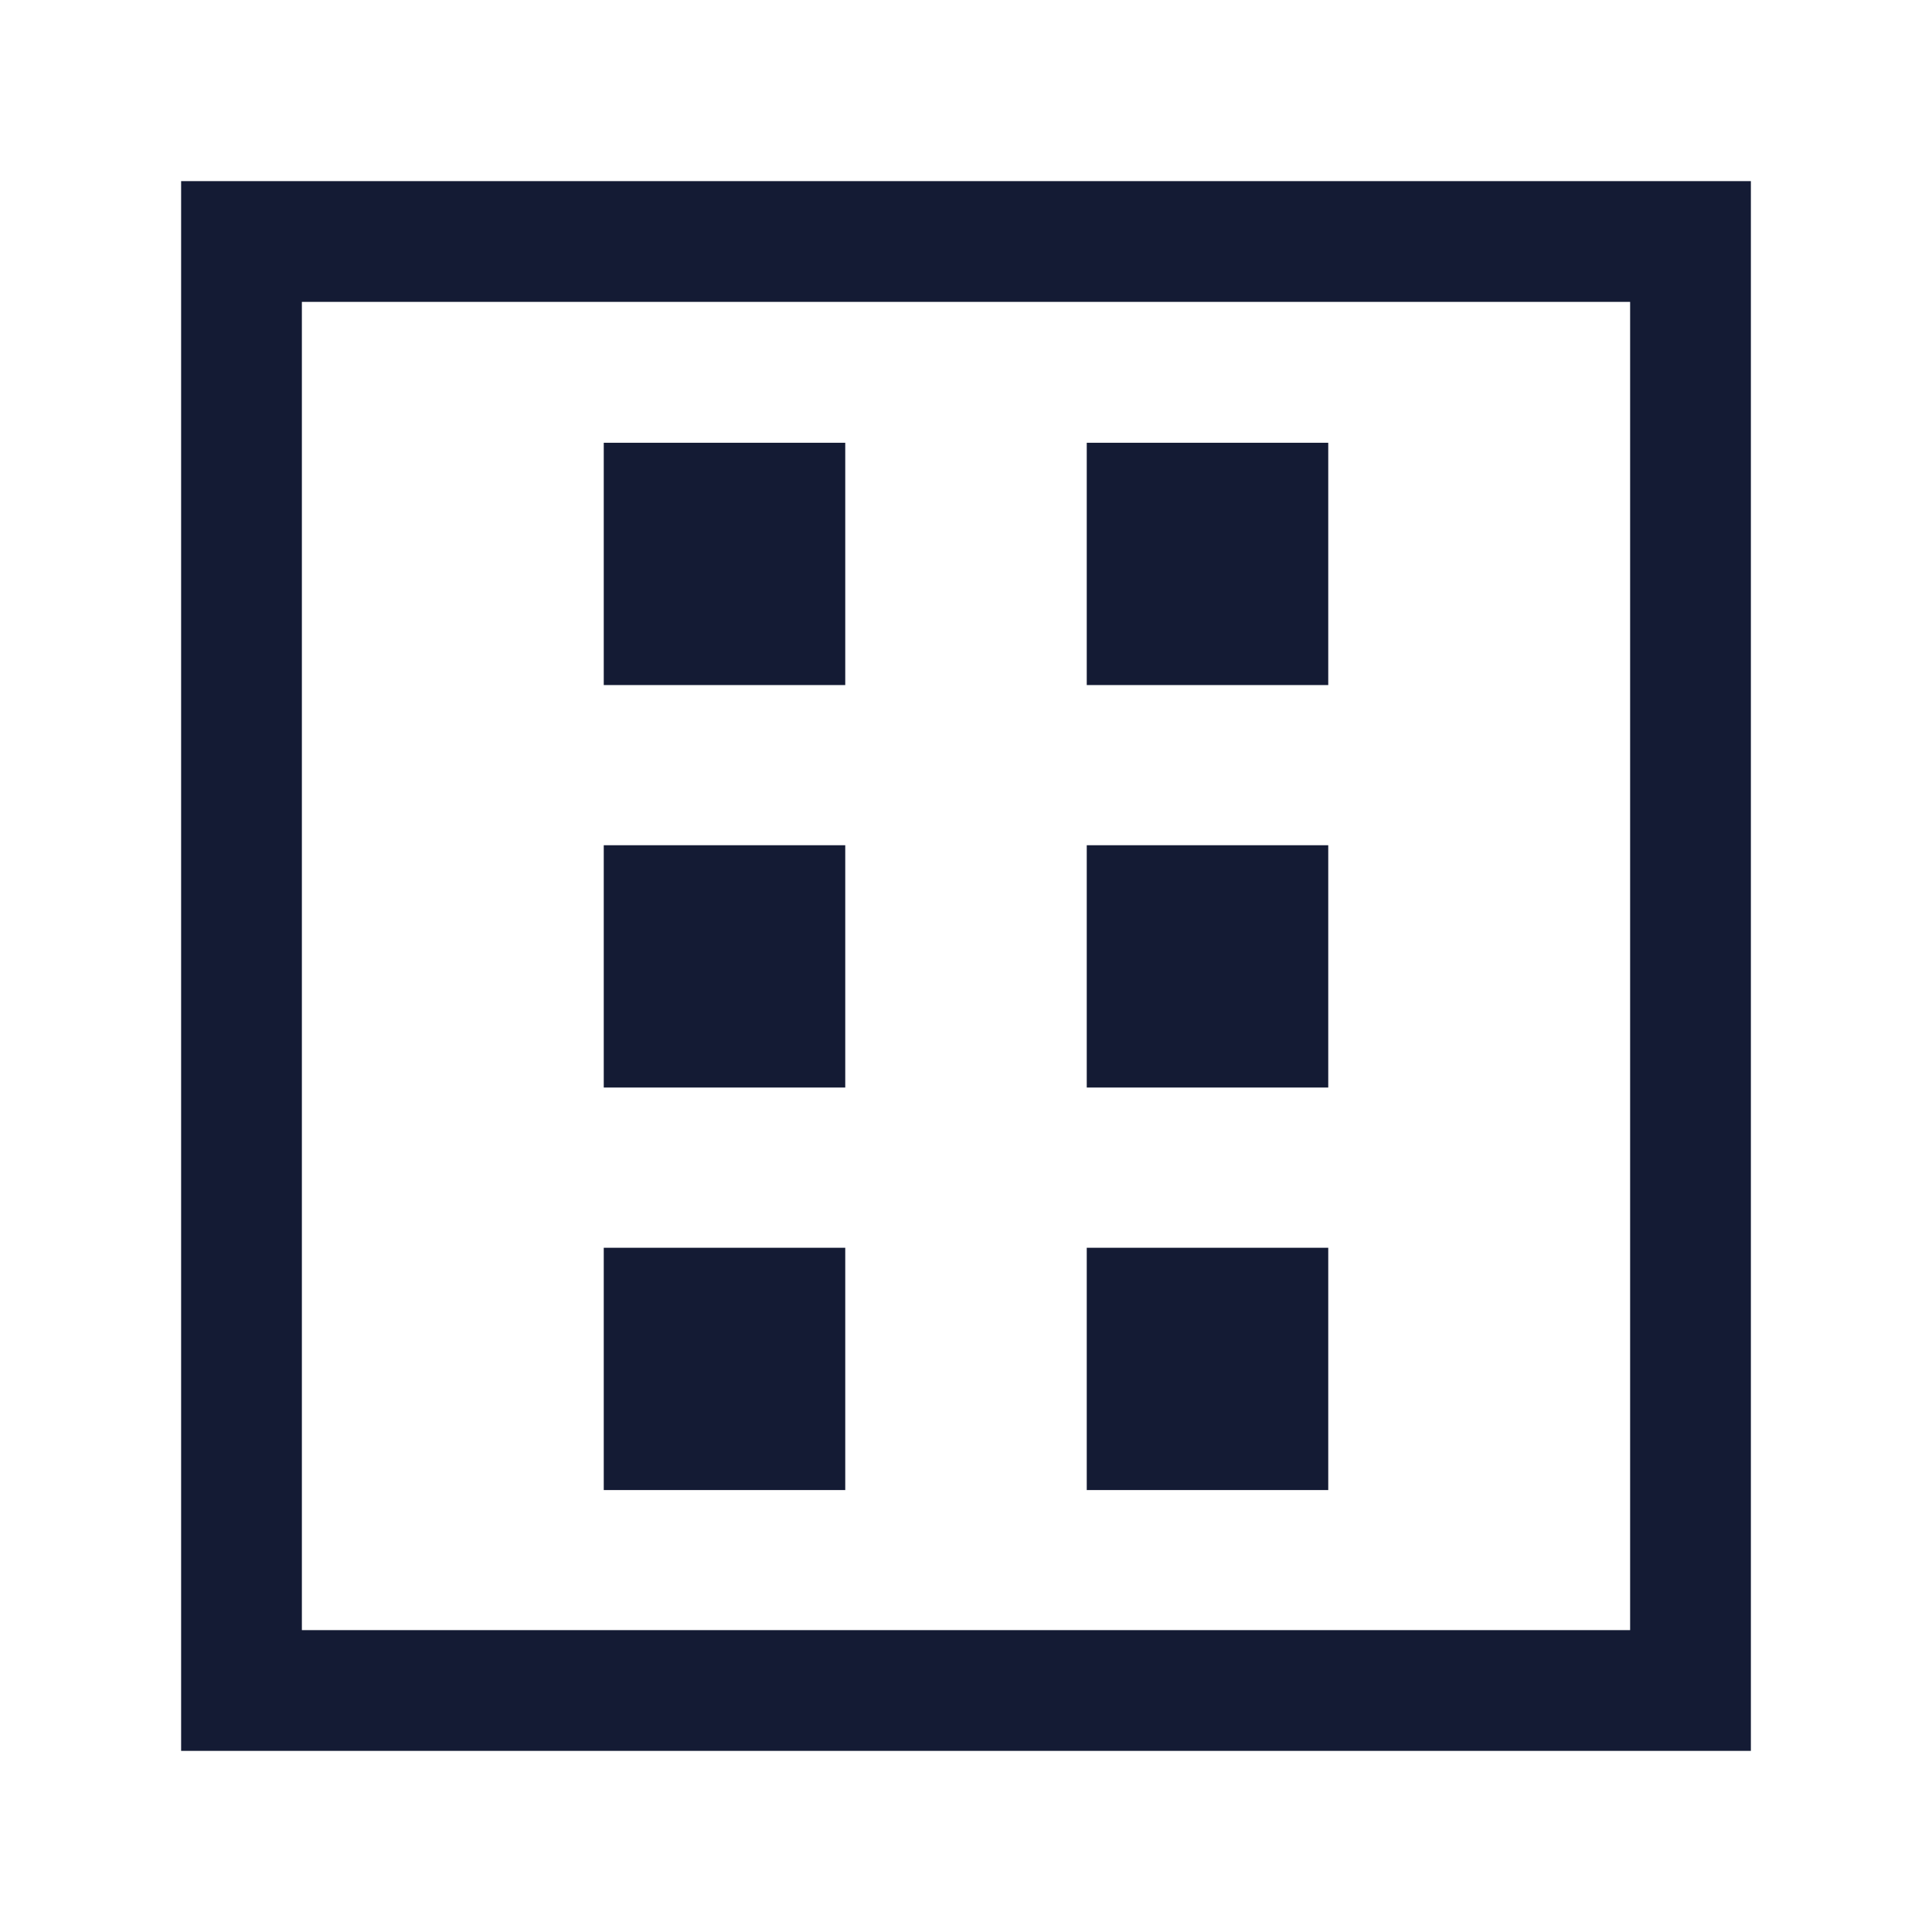
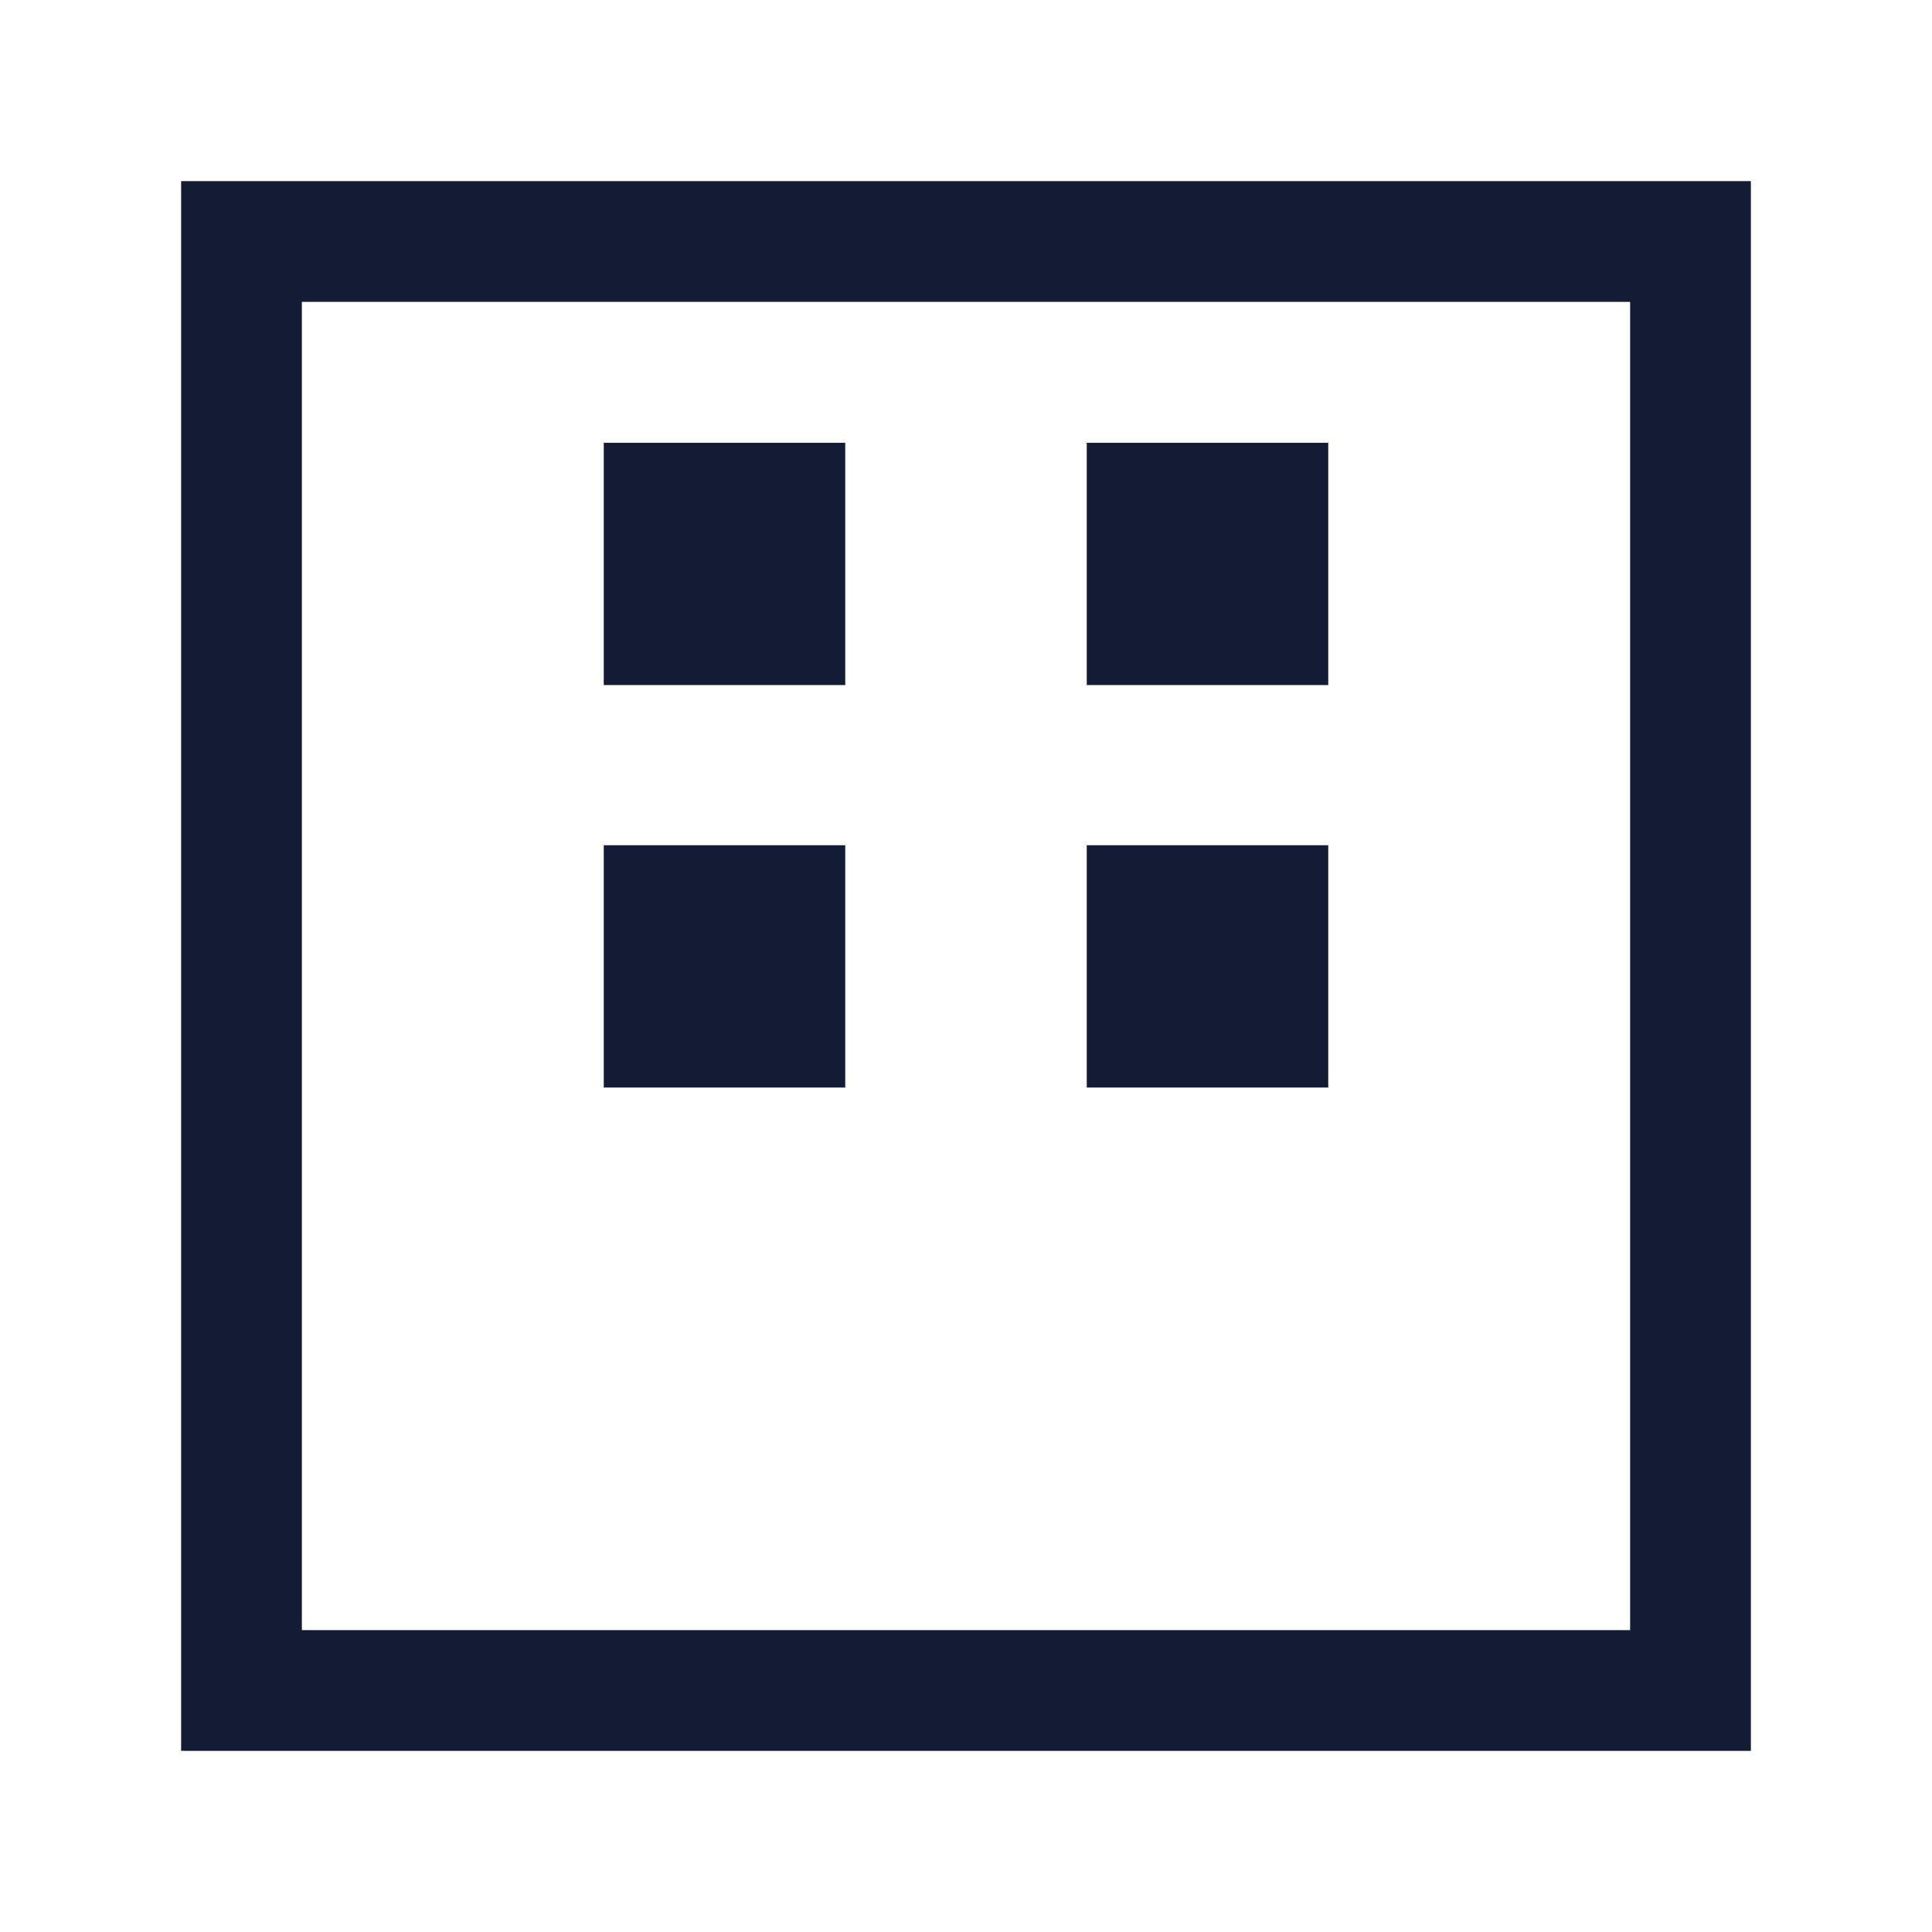
<svg xmlns="http://www.w3.org/2000/svg" width="24" height="24" viewBox="0 0 24 24" fill="none">
  <path d="M21 3H3V21H21V3Z" stroke="#141B34" stroke-width="1.5" stroke-linecap="square" />
  <path d="M9 12V12.01" stroke="#141B34" stroke-width="3" stroke-linecap="square" stroke-linejoin="round" />
  <path d="M15 7V7.01" stroke="#141B34" stroke-width="3" stroke-linecap="square" stroke-linejoin="round" />
-   <path d="M9 17V17.01" stroke="#141B34" stroke-width="3" stroke-linecap="square" stroke-linejoin="round" />
  <path d="M9 7V7.01" stroke="#141B34" stroke-width="3" stroke-linecap="square" stroke-linejoin="round" />
-   <path d="M15 17V17.01" stroke="#141B34" stroke-width="3" stroke-linecap="square" stroke-linejoin="round" />
  <path d="M15 12V12.01" stroke="#141B34" stroke-width="3" stroke-linecap="square" stroke-linejoin="round" />
</svg>